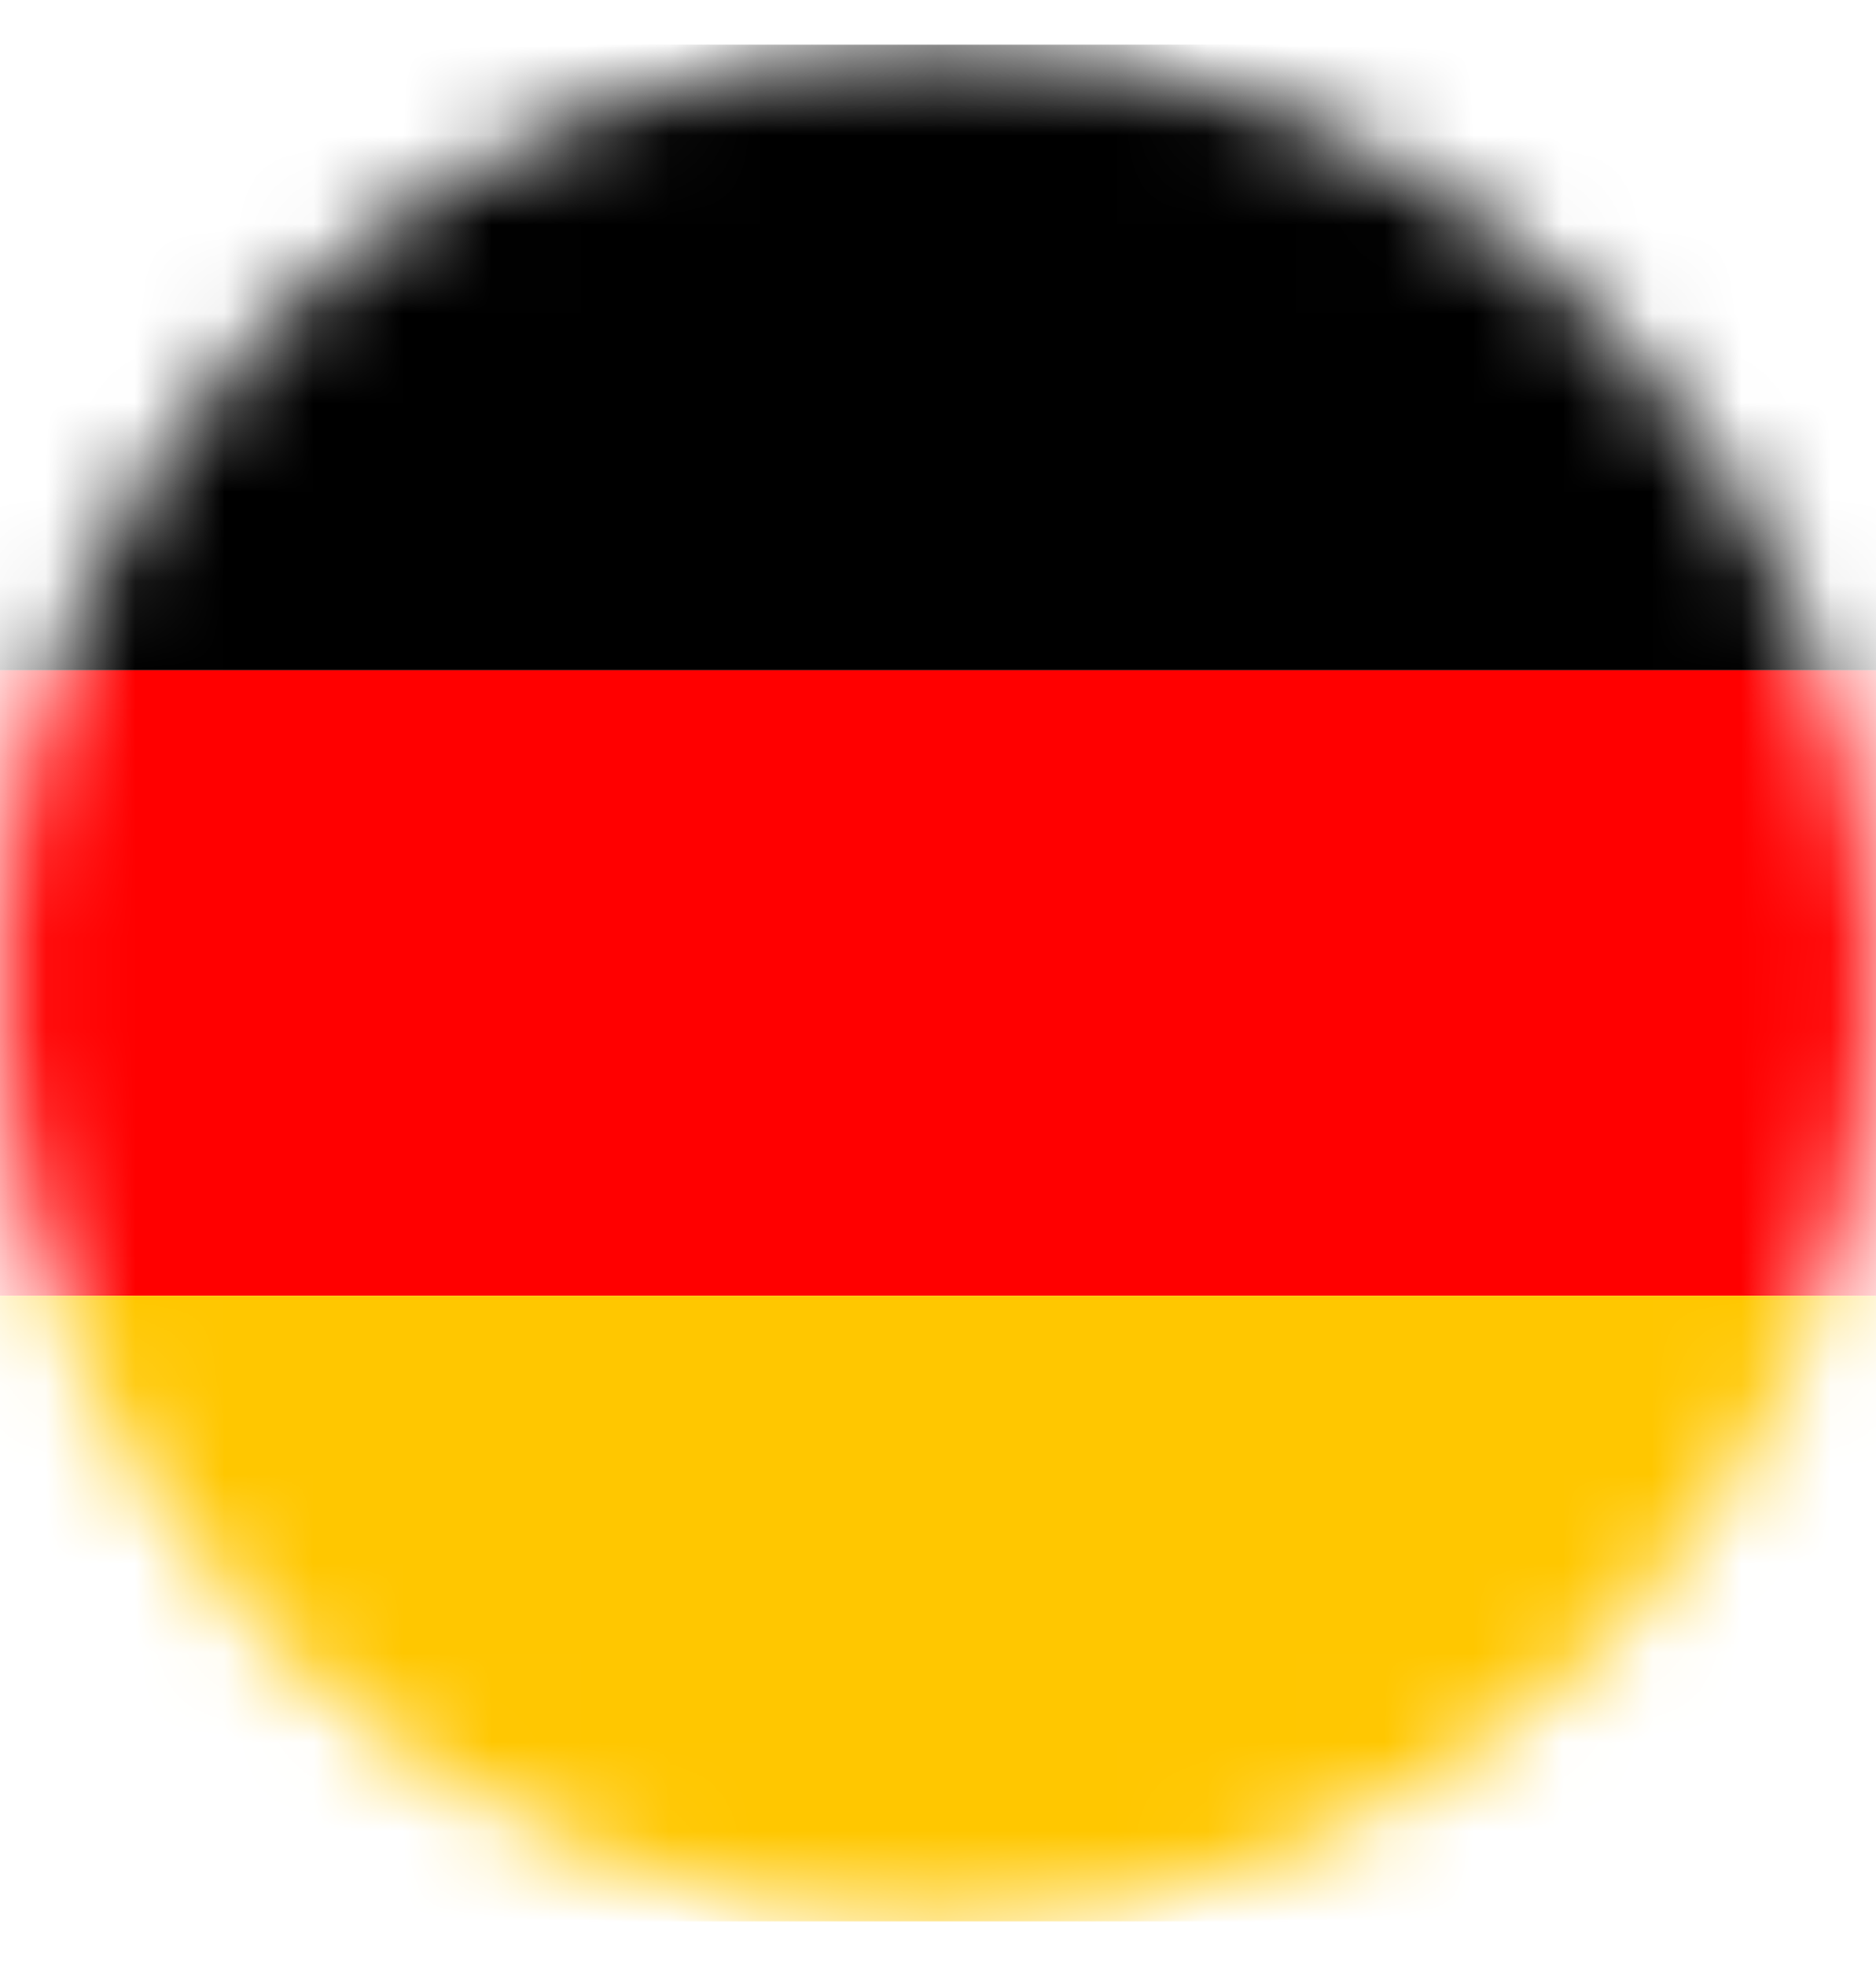
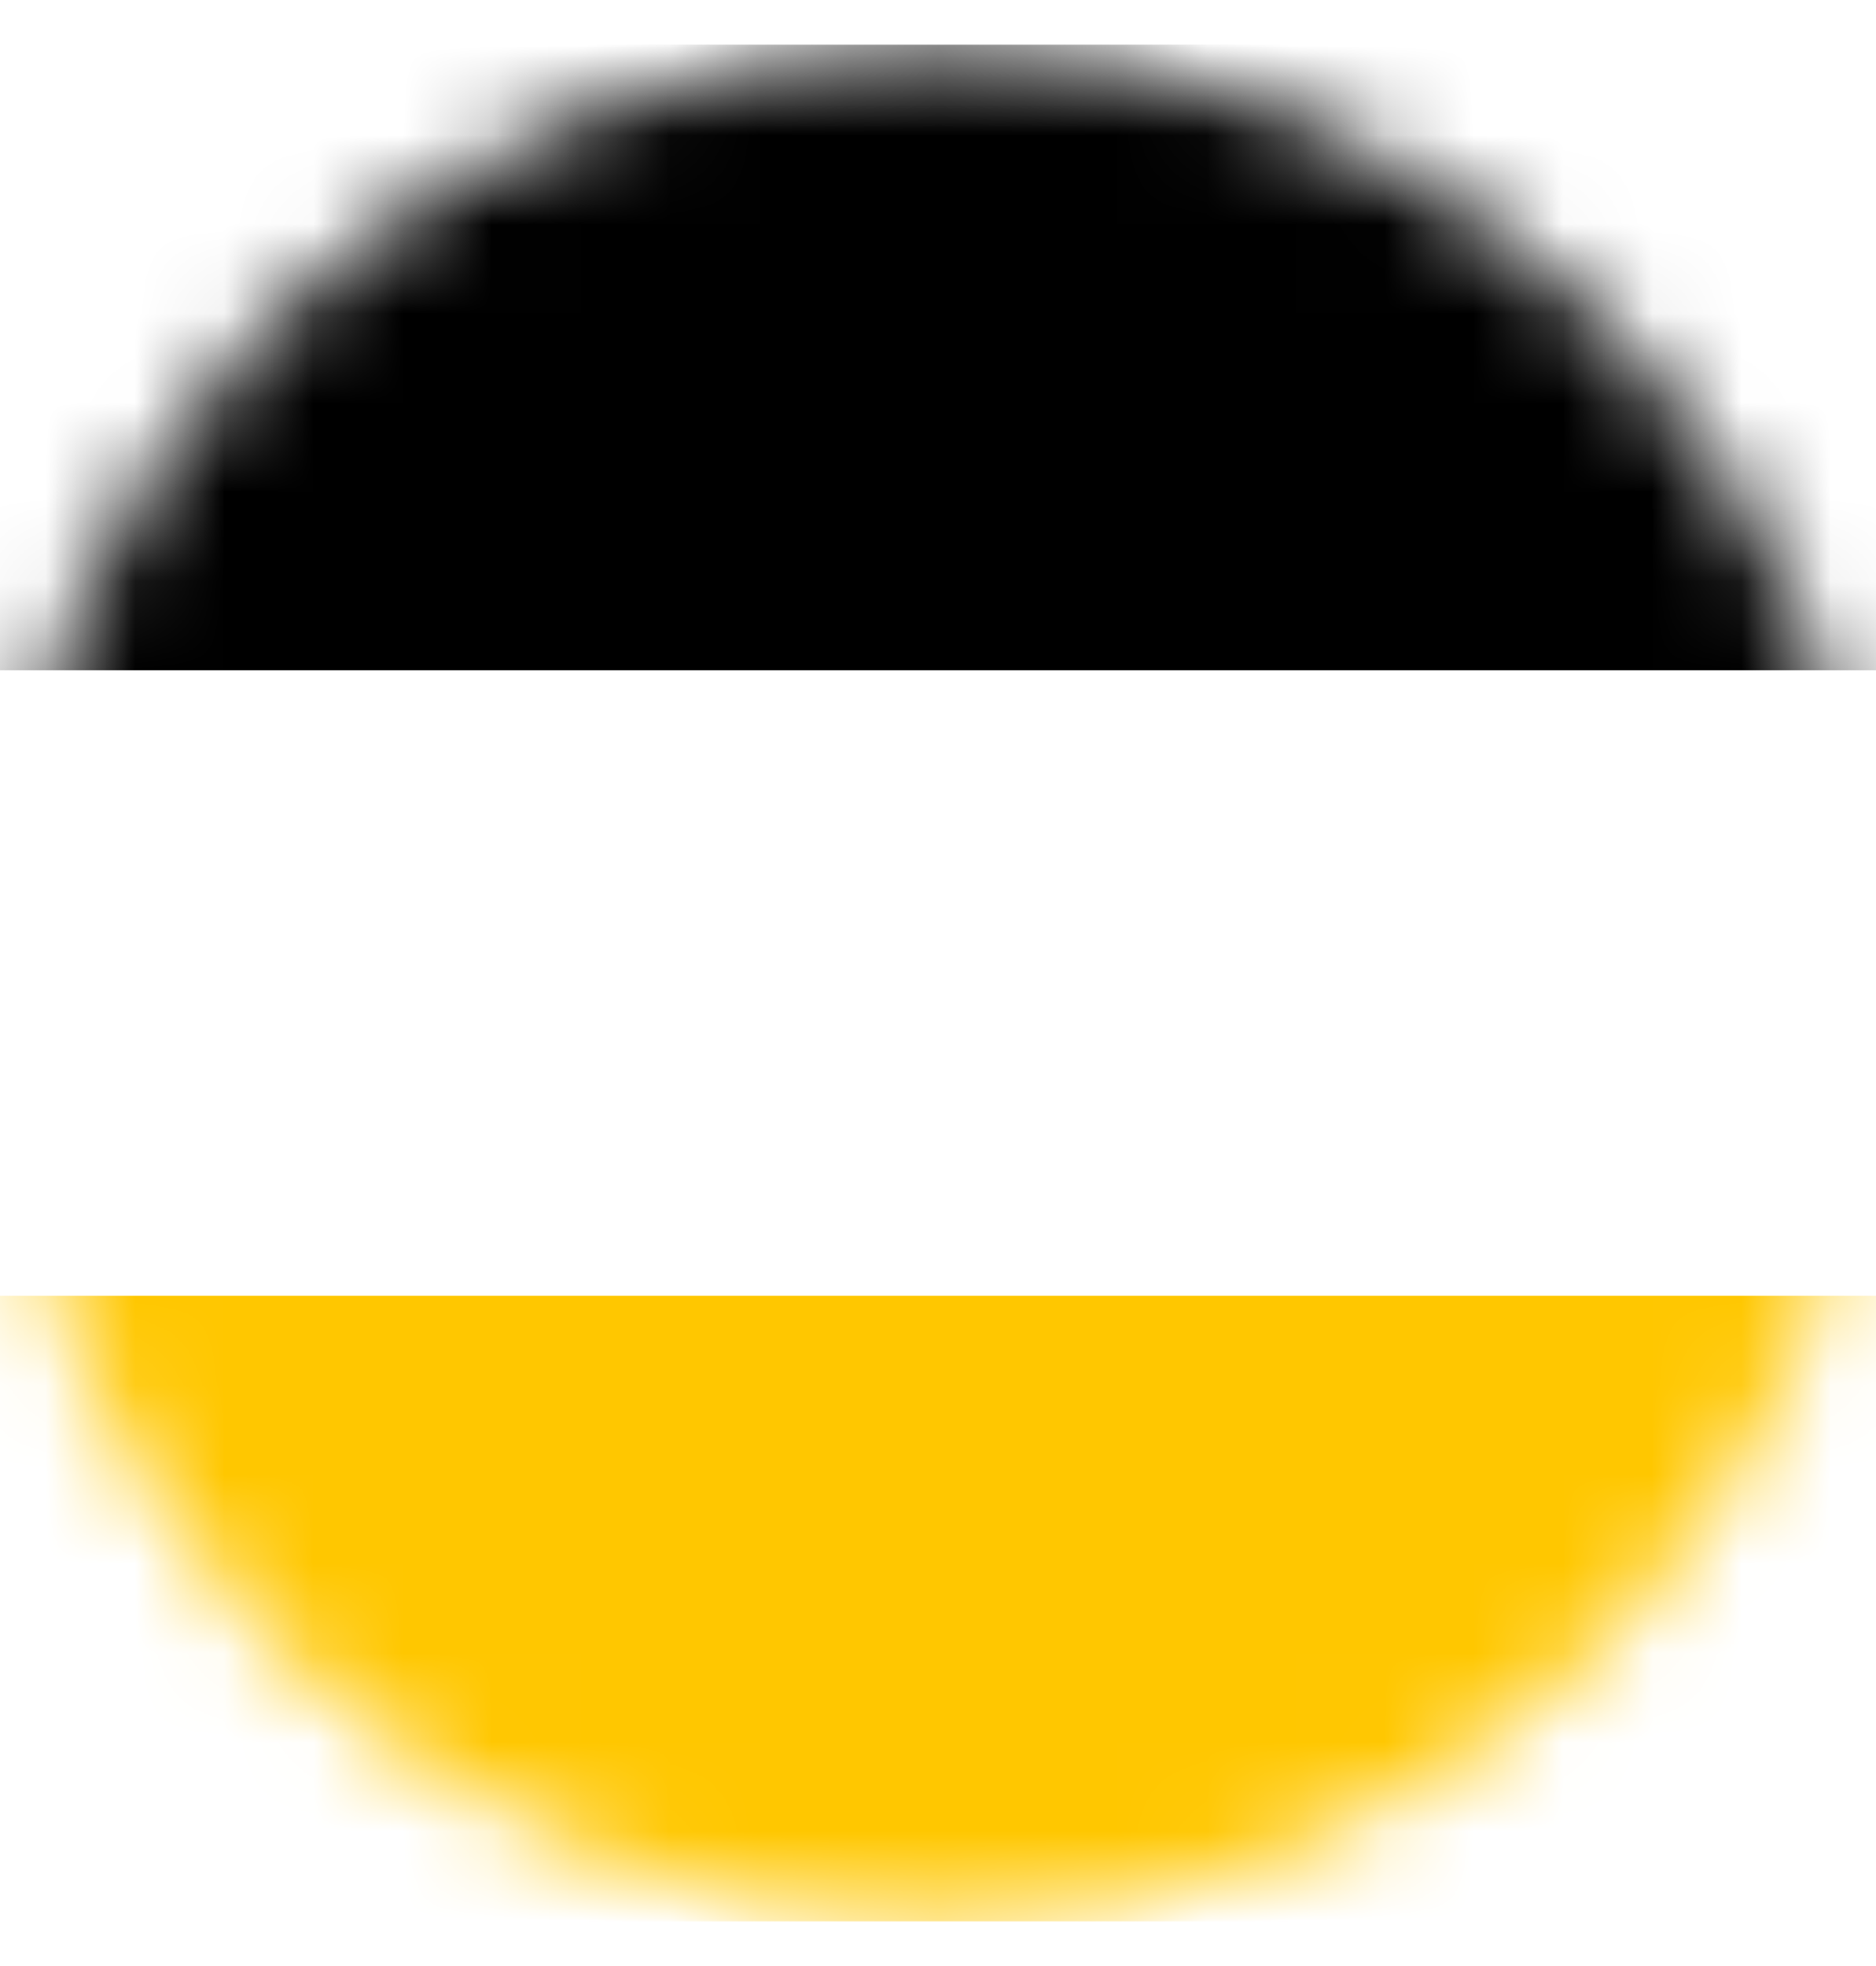
<svg xmlns="http://www.w3.org/2000/svg" width="21" height="22" viewBox="0 0 21 22" fill="none">
  <mask id="mask0_184_14307" style="mask-type:alpha" maskUnits="userSpaceOnUse" x="0" y="0" width="21" height="22">
    <circle cx="10.5" cy="11" r="10.5" fill="#C4C4C4" />
  </mask>
  <g mask="url(#mask0_184_14307)">
    <rect y="0.5" width="21" height="7" fill="black" />
-     <rect y="7.5" width="21" height="7" fill="#FF0000" />
    <rect y="14.5" width="21" height="7" fill="#FFC700" />
  </g>
</svg>